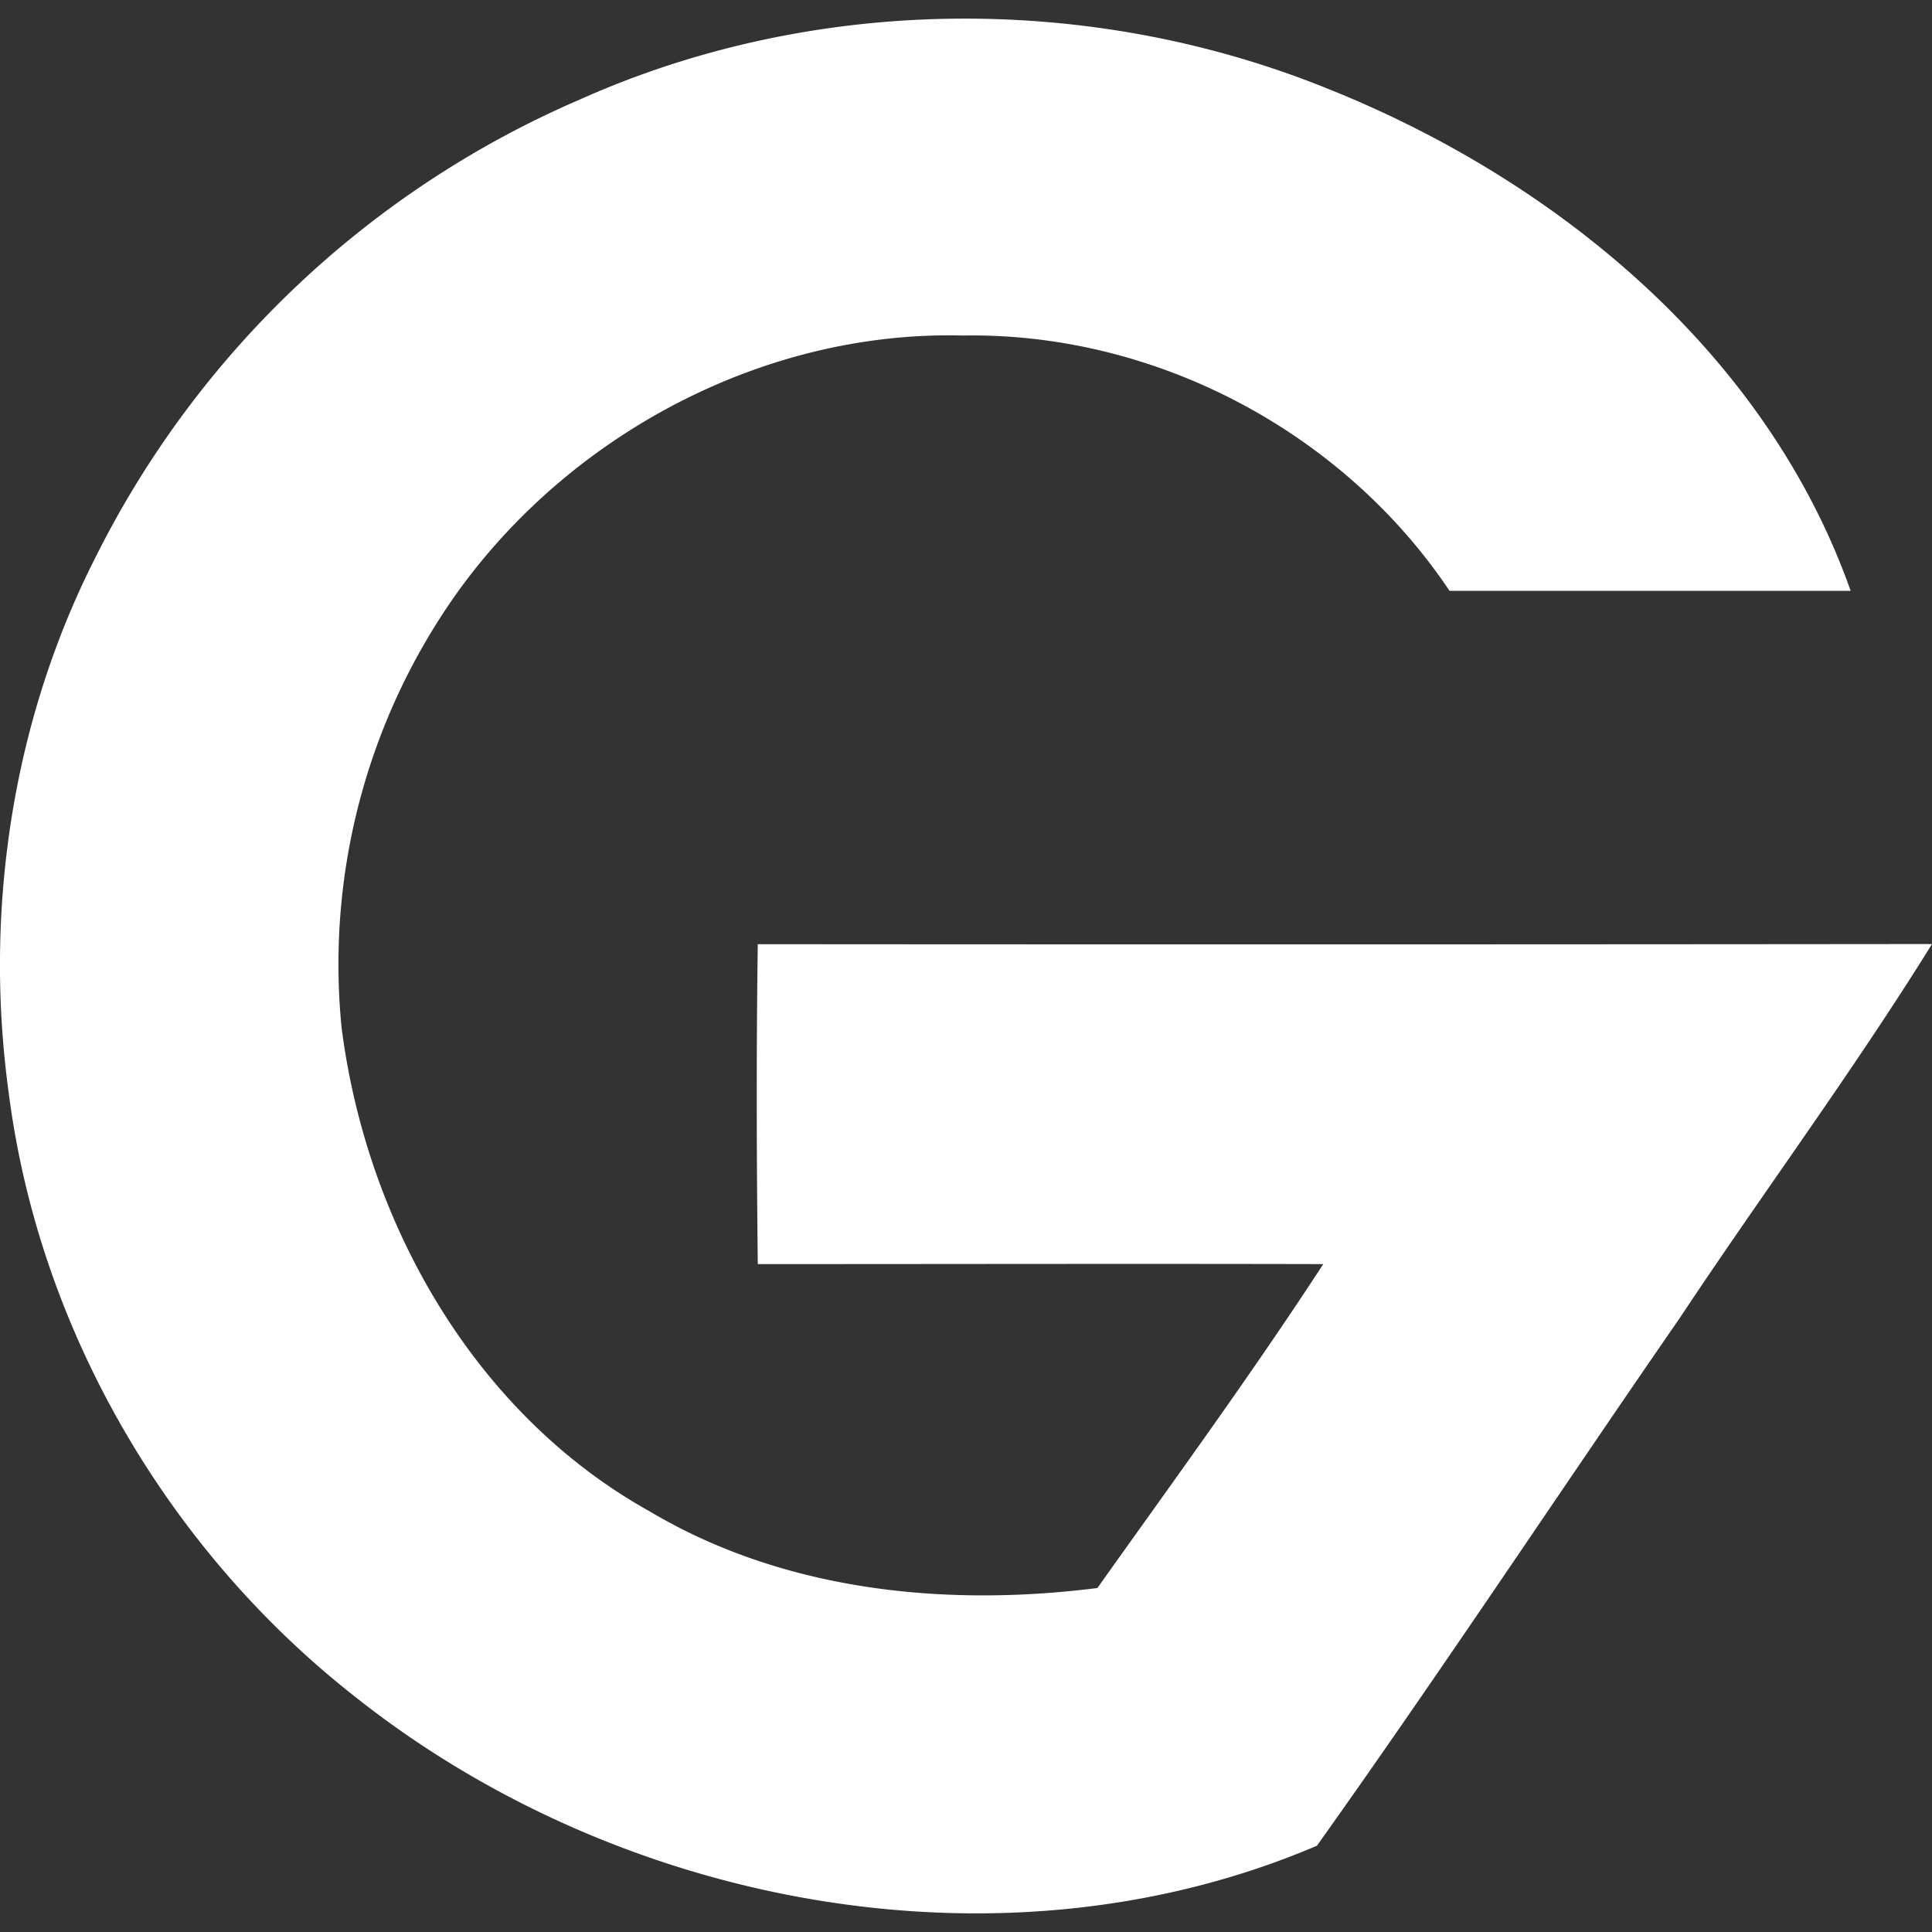
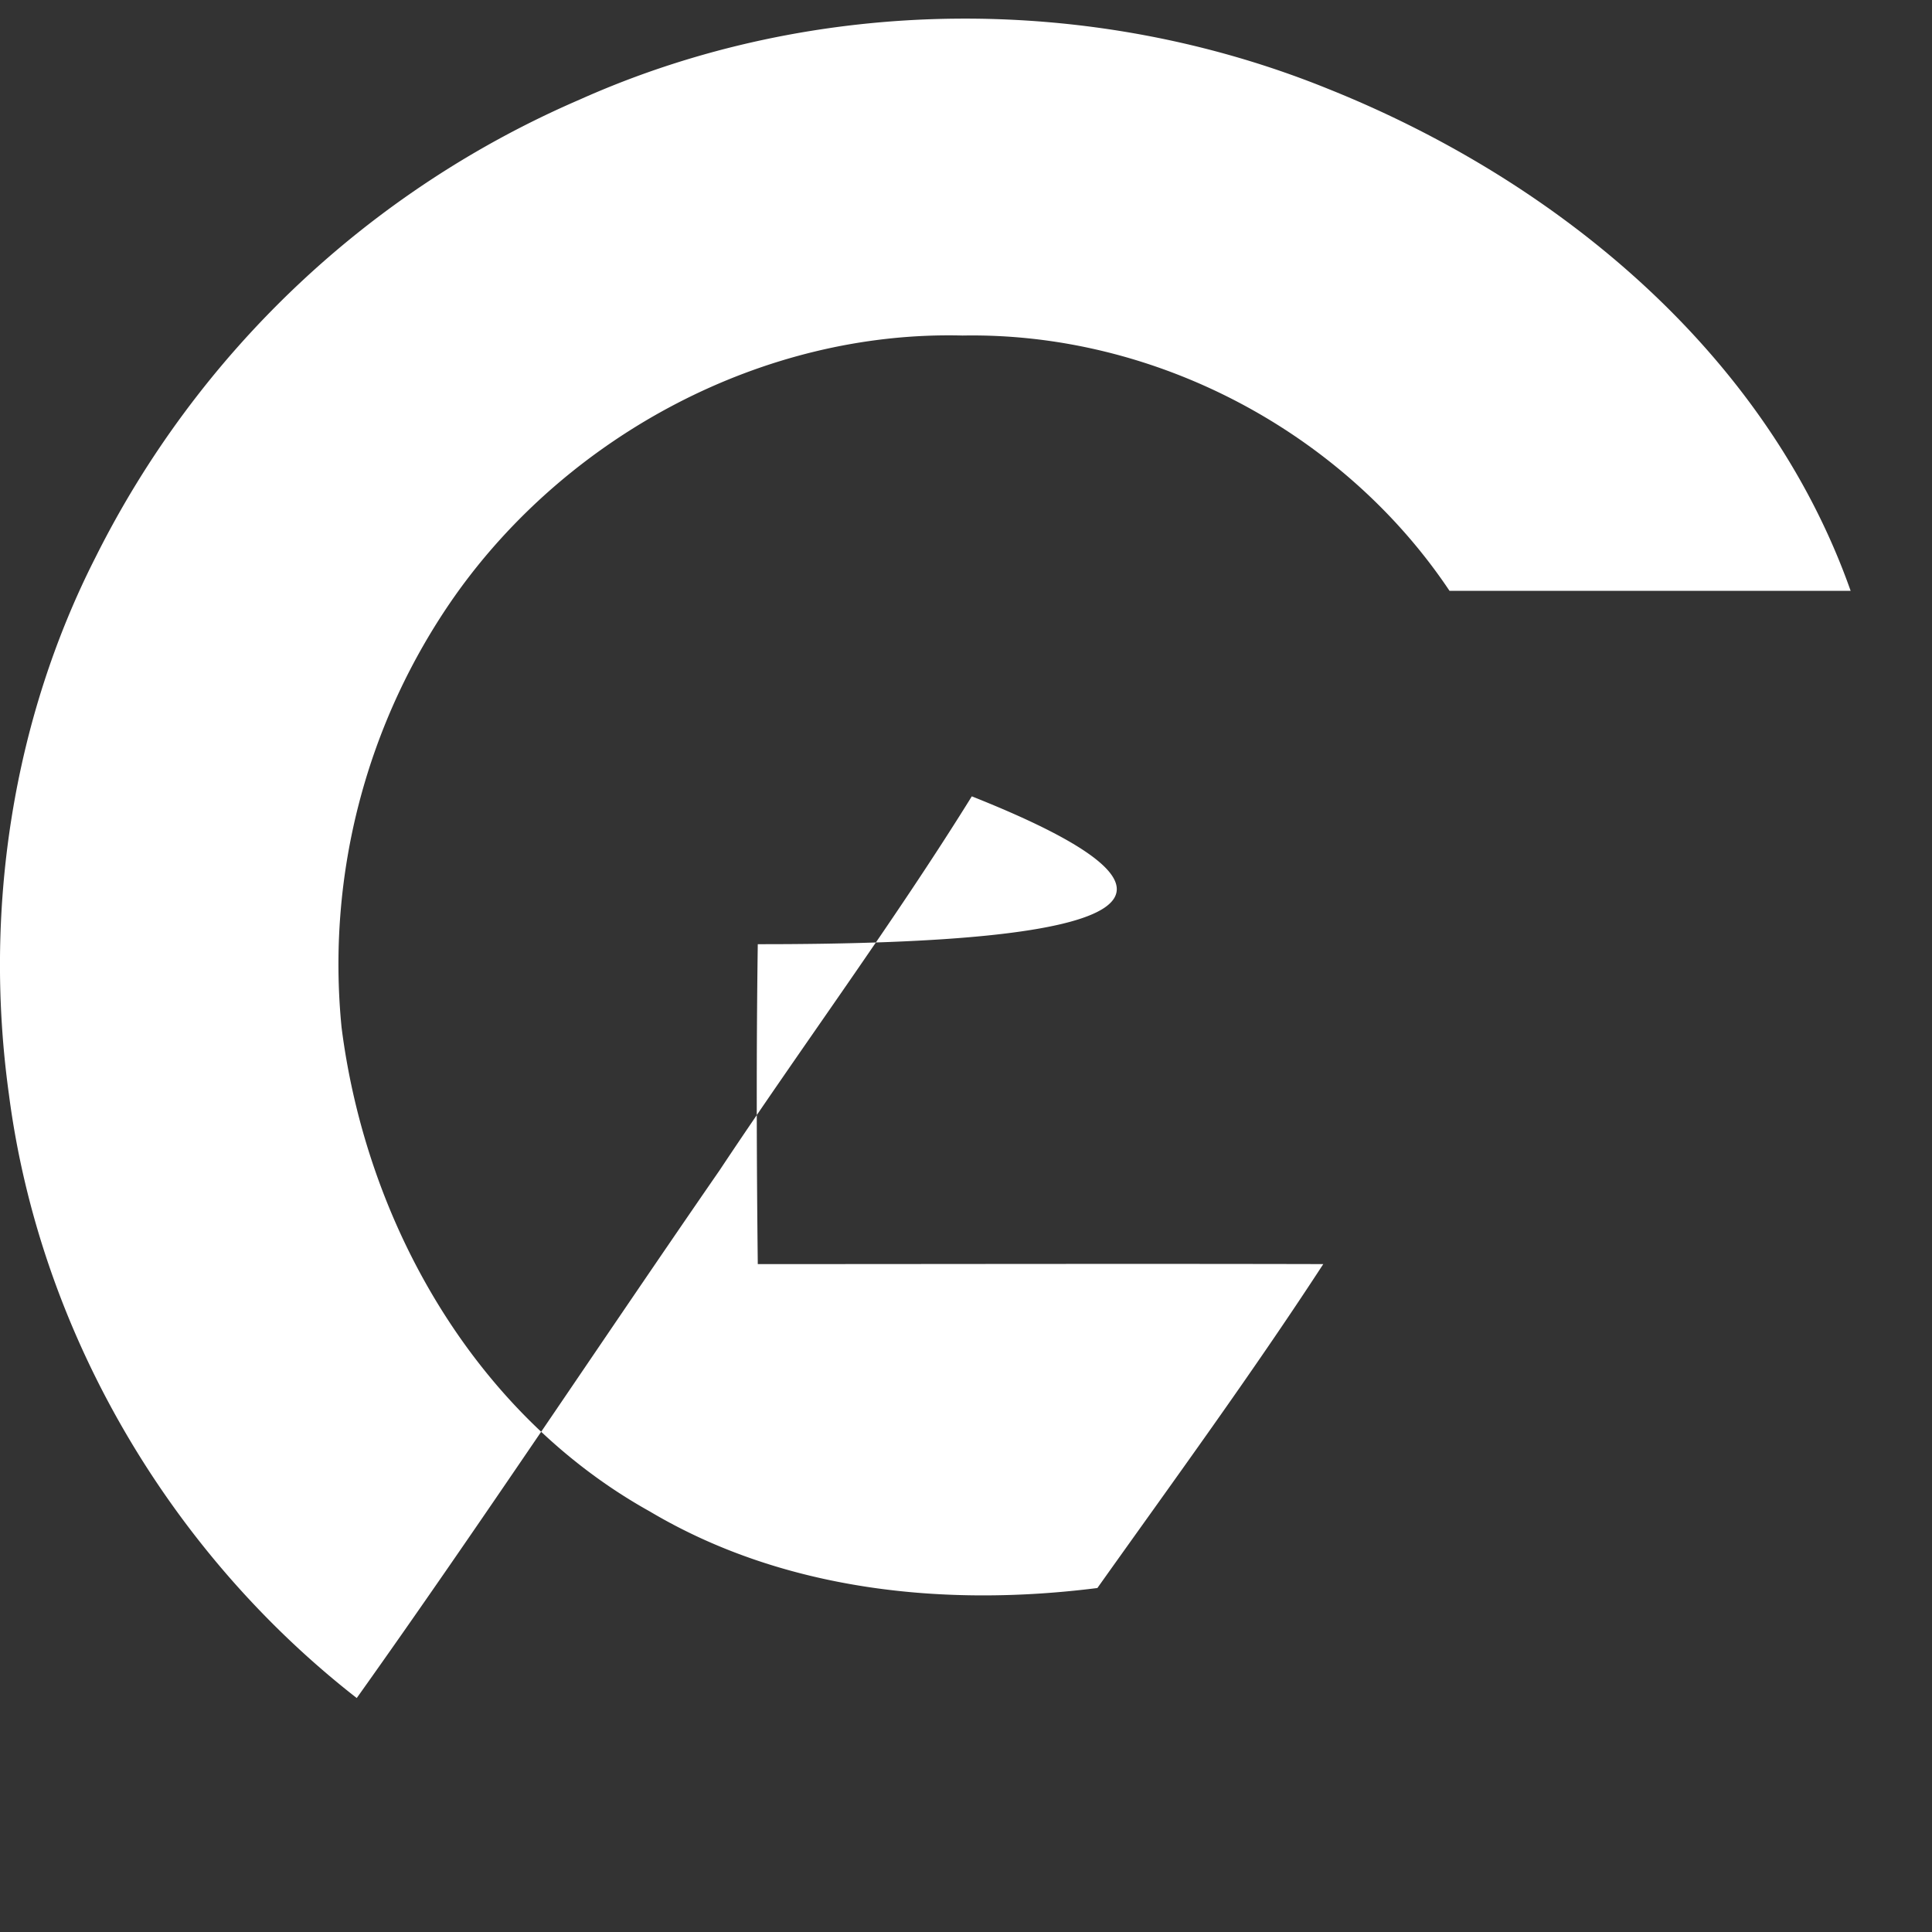
<svg xmlns="http://www.w3.org/2000/svg" id="Layer_1" data-name="Layer 1" viewBox="0 0 256 256">
  <rect x="0" y="0" width="256" height="256" fill="#333333" stroke="none" />
  <defs>
    <style>.cls-1{fill:#fff;}</style>
  </defs>
-   <path class="cls-1" d="M100.41,125.11c-.2,14.12-.16,28.27,0,42.39,25,0,50-.06,74.93,0-9.51,14.6-19.83,28.71-29.93,42.92-20.18,2.56-41.56.4-59.3-10.14-23.23-12.93-37.56-38.22-40.85-64.14A84.91,84.91,0,0,1,60.19,79.08c15.1-21.46,41-35.29,67.35-34.62C153,44,177.94,57.17,192.07,78.29h53.15C234.13,46.89,206.41,24,176.17,11.85,144.63-1,107.93-.75,76.78,13.21A128.6,128.6,0,0,0,12.68,73.8C1.57,95.61-2.17,120.87,1.18,145c4.06,31.35,21.2,60.59,46.09,80C82.34,252.72,133,262.27,174.5,244.57c16.38-23,32-46.66,48.08-69.93,11-16.57,22.93-32.65,33.42-49.55Q178.21,125.17,100.41,125.11Z" />
+   <path class="cls-1" d="M100.41,125.11c-.2,14.12-.16,28.27,0,42.39,25,0,50-.06,74.93,0-9.51,14.6-19.83,28.71-29.93,42.92-20.18,2.56-41.56.4-59.3-10.14-23.23-12.93-37.56-38.22-40.85-64.14A84.91,84.91,0,0,1,60.19,79.08c15.1-21.46,41-35.29,67.35-34.62C153,44,177.94,57.17,192.07,78.29h53.15C234.13,46.89,206.41,24,176.17,11.85,144.63-1,107.93-.75,76.78,13.21A128.6,128.6,0,0,0,12.68,73.8C1.57,95.61-2.17,120.87,1.18,145c4.06,31.35,21.2,60.59,46.09,80c16.38-23,32-46.66,48.08-69.93,11-16.57,22.93-32.65,33.42-49.55Q178.21,125.17,100.41,125.11Z" />
</svg>